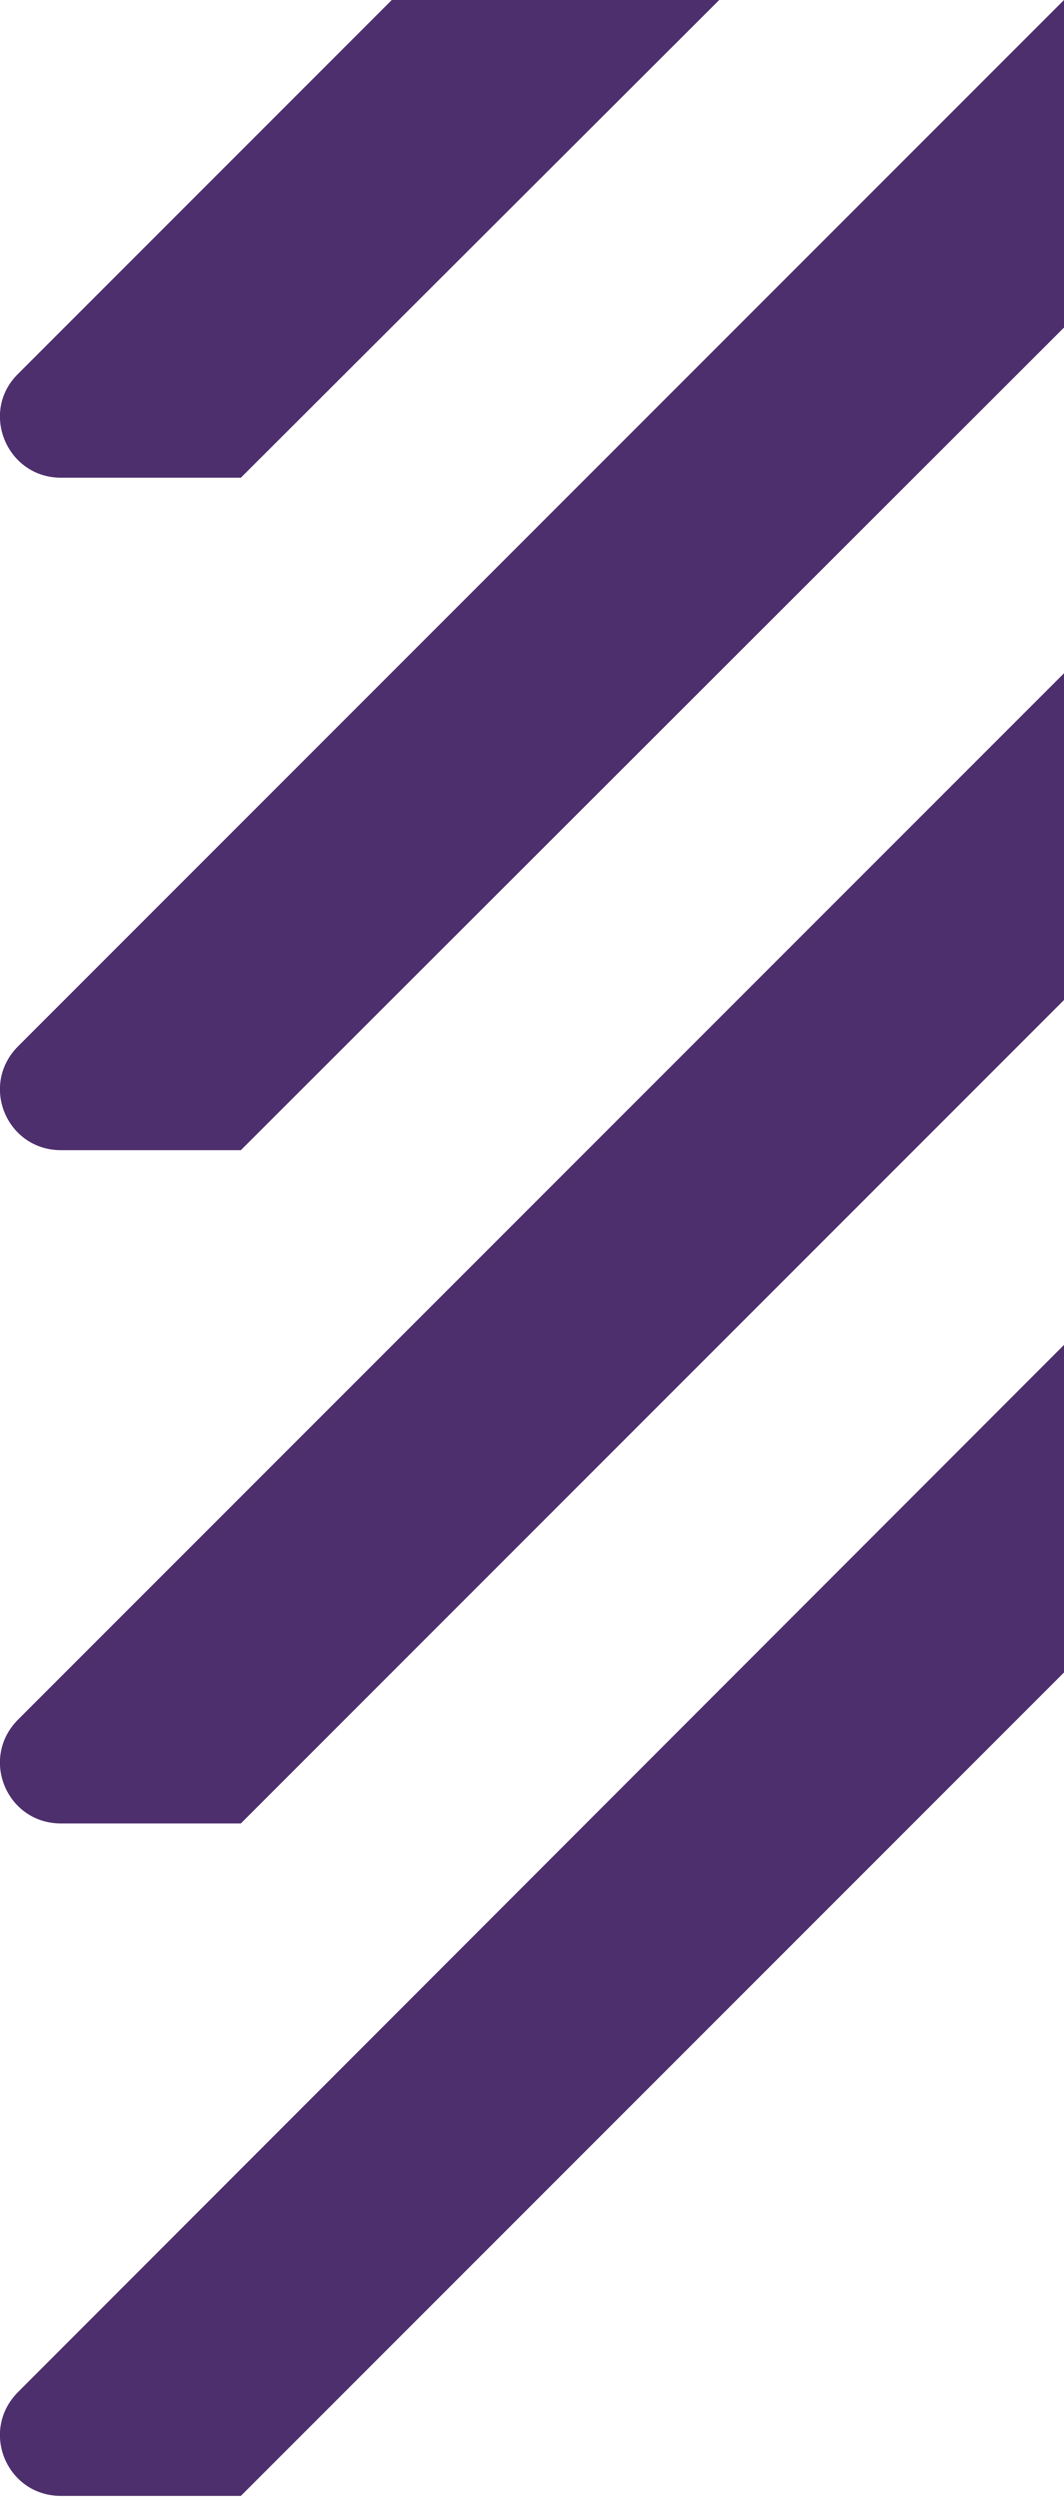
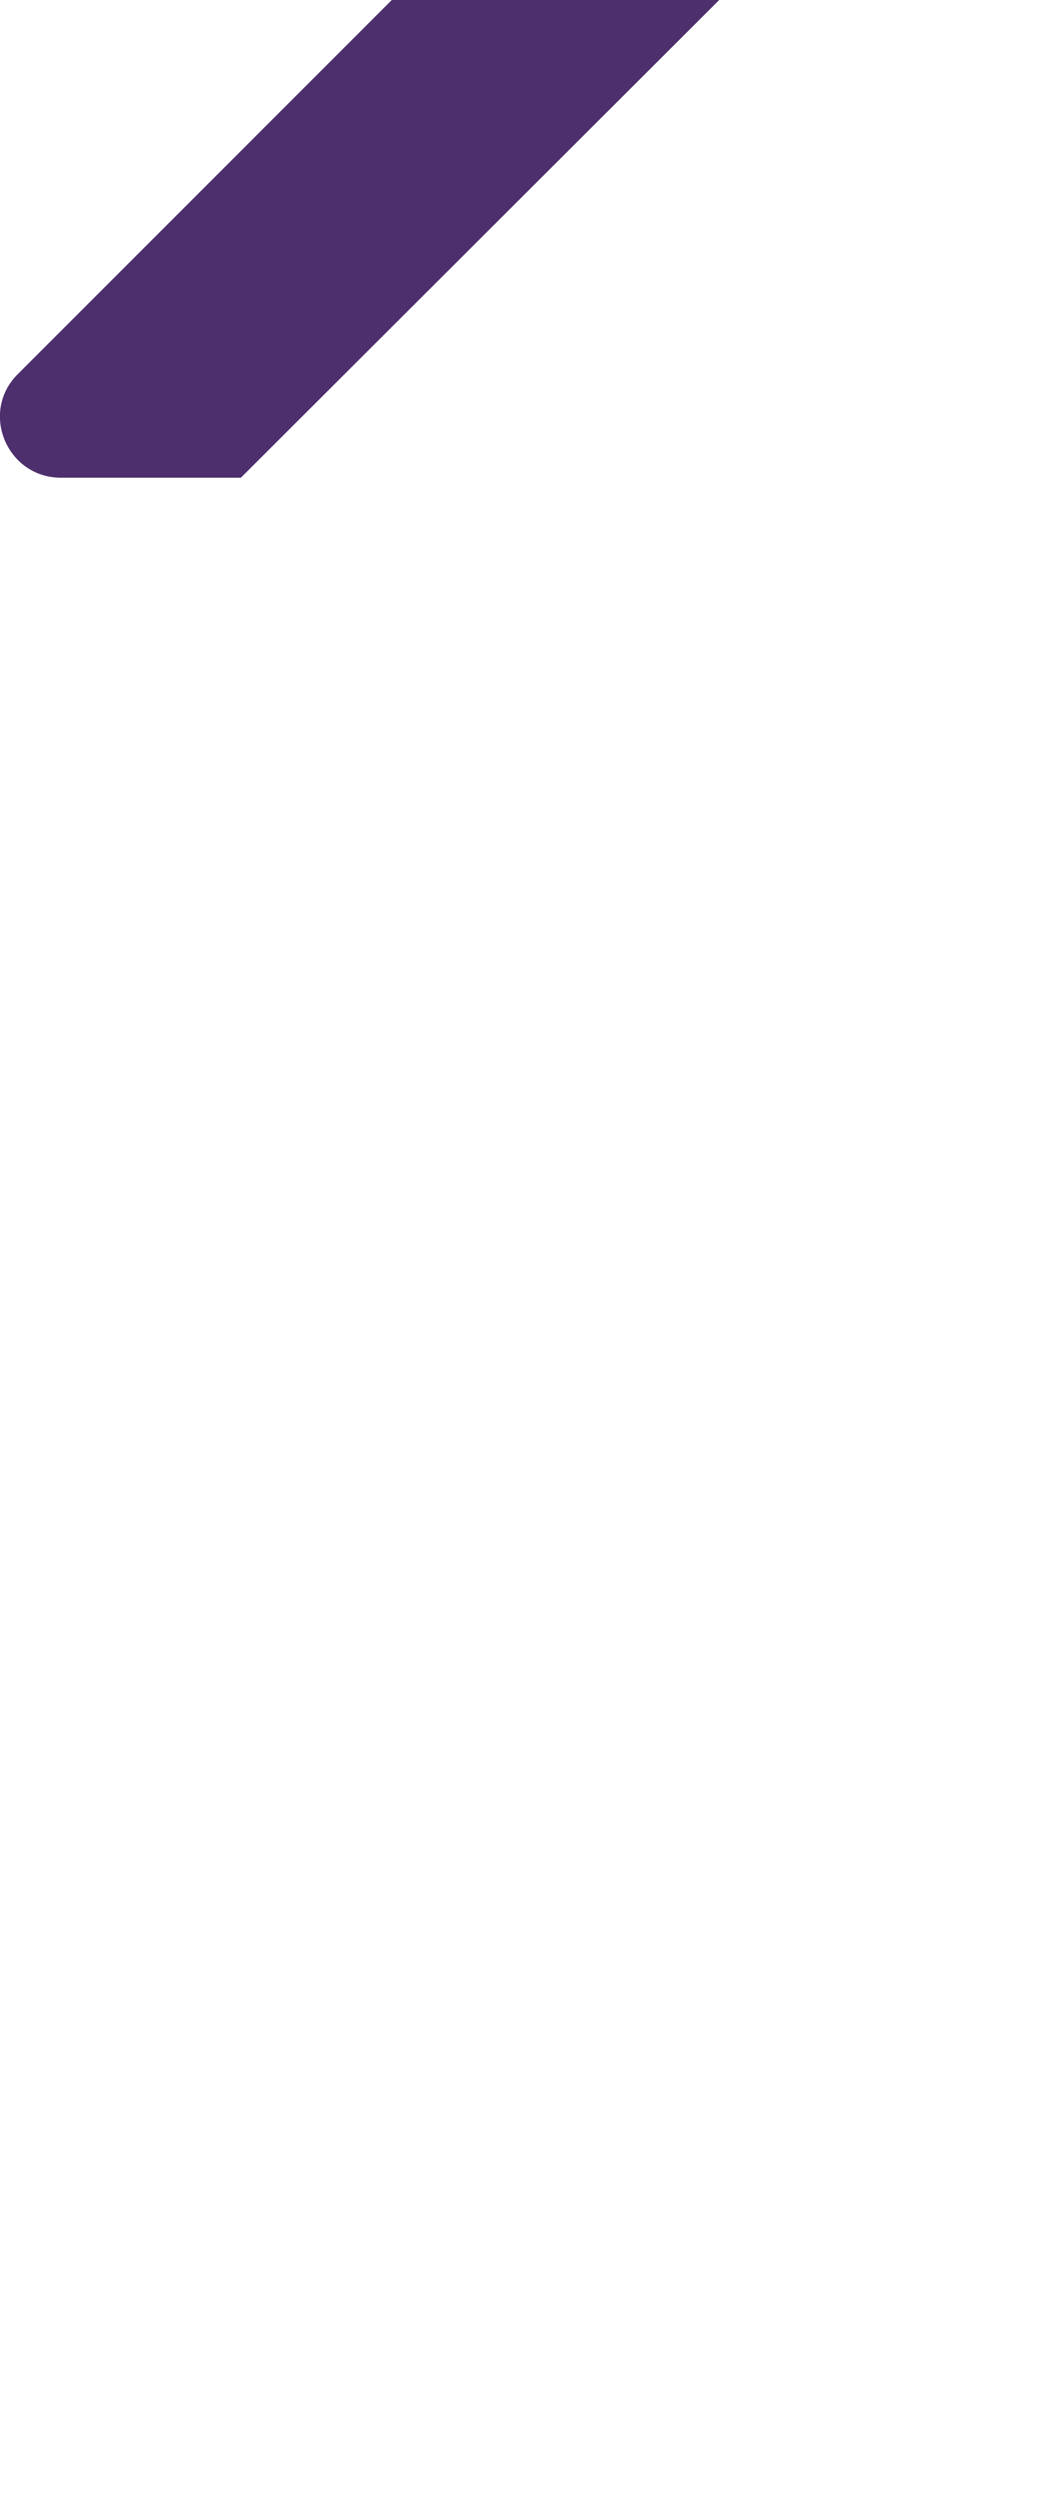
<svg xmlns="http://www.w3.org/2000/svg" version="1.1" id="Layer_1" x="0px" y="0px" width="129px" height="303px" viewBox="0 0 129 303" style="enable-background:new 0 0 129 303;" xml:space="preserve">
  <style type="text/css">
	.st0{fill:#4E2F6D;}
</style>
  <g>
-     <path class="st0" d="M2.2,289.9c-4.7,4.7-1.4,12.6,5.2,12.6h21.8l99.8-99.8v-39.7L2.2,289.9C2.2,289.9,2.2,289.9,2.2,289.9z" />
    <path class="st0" d="M7.4,57.9h21.8L87.2,0H47.5L2.2,45.3c0,0,0,0,0,0C-2.5,49.9,0.8,57.9,7.4,57.9z" />
-     <path class="st0" d="M2.2,126.8C2.2,126.8,2.2,126.8,2.2,126.8c-4.7,4.7-1.4,12.6,5.2,12.6h21.8L129,39.7V0L2.2,126.8z" />
-     <path class="st0" d="M2.2,208.4c-4.7,4.7-1.4,12.6,5.2,12.6h21.8l99.8-99.8V81.6L2.2,208.4C2.2,208.4,2.2,208.4,2.2,208.4z" />
  </g>
</svg>